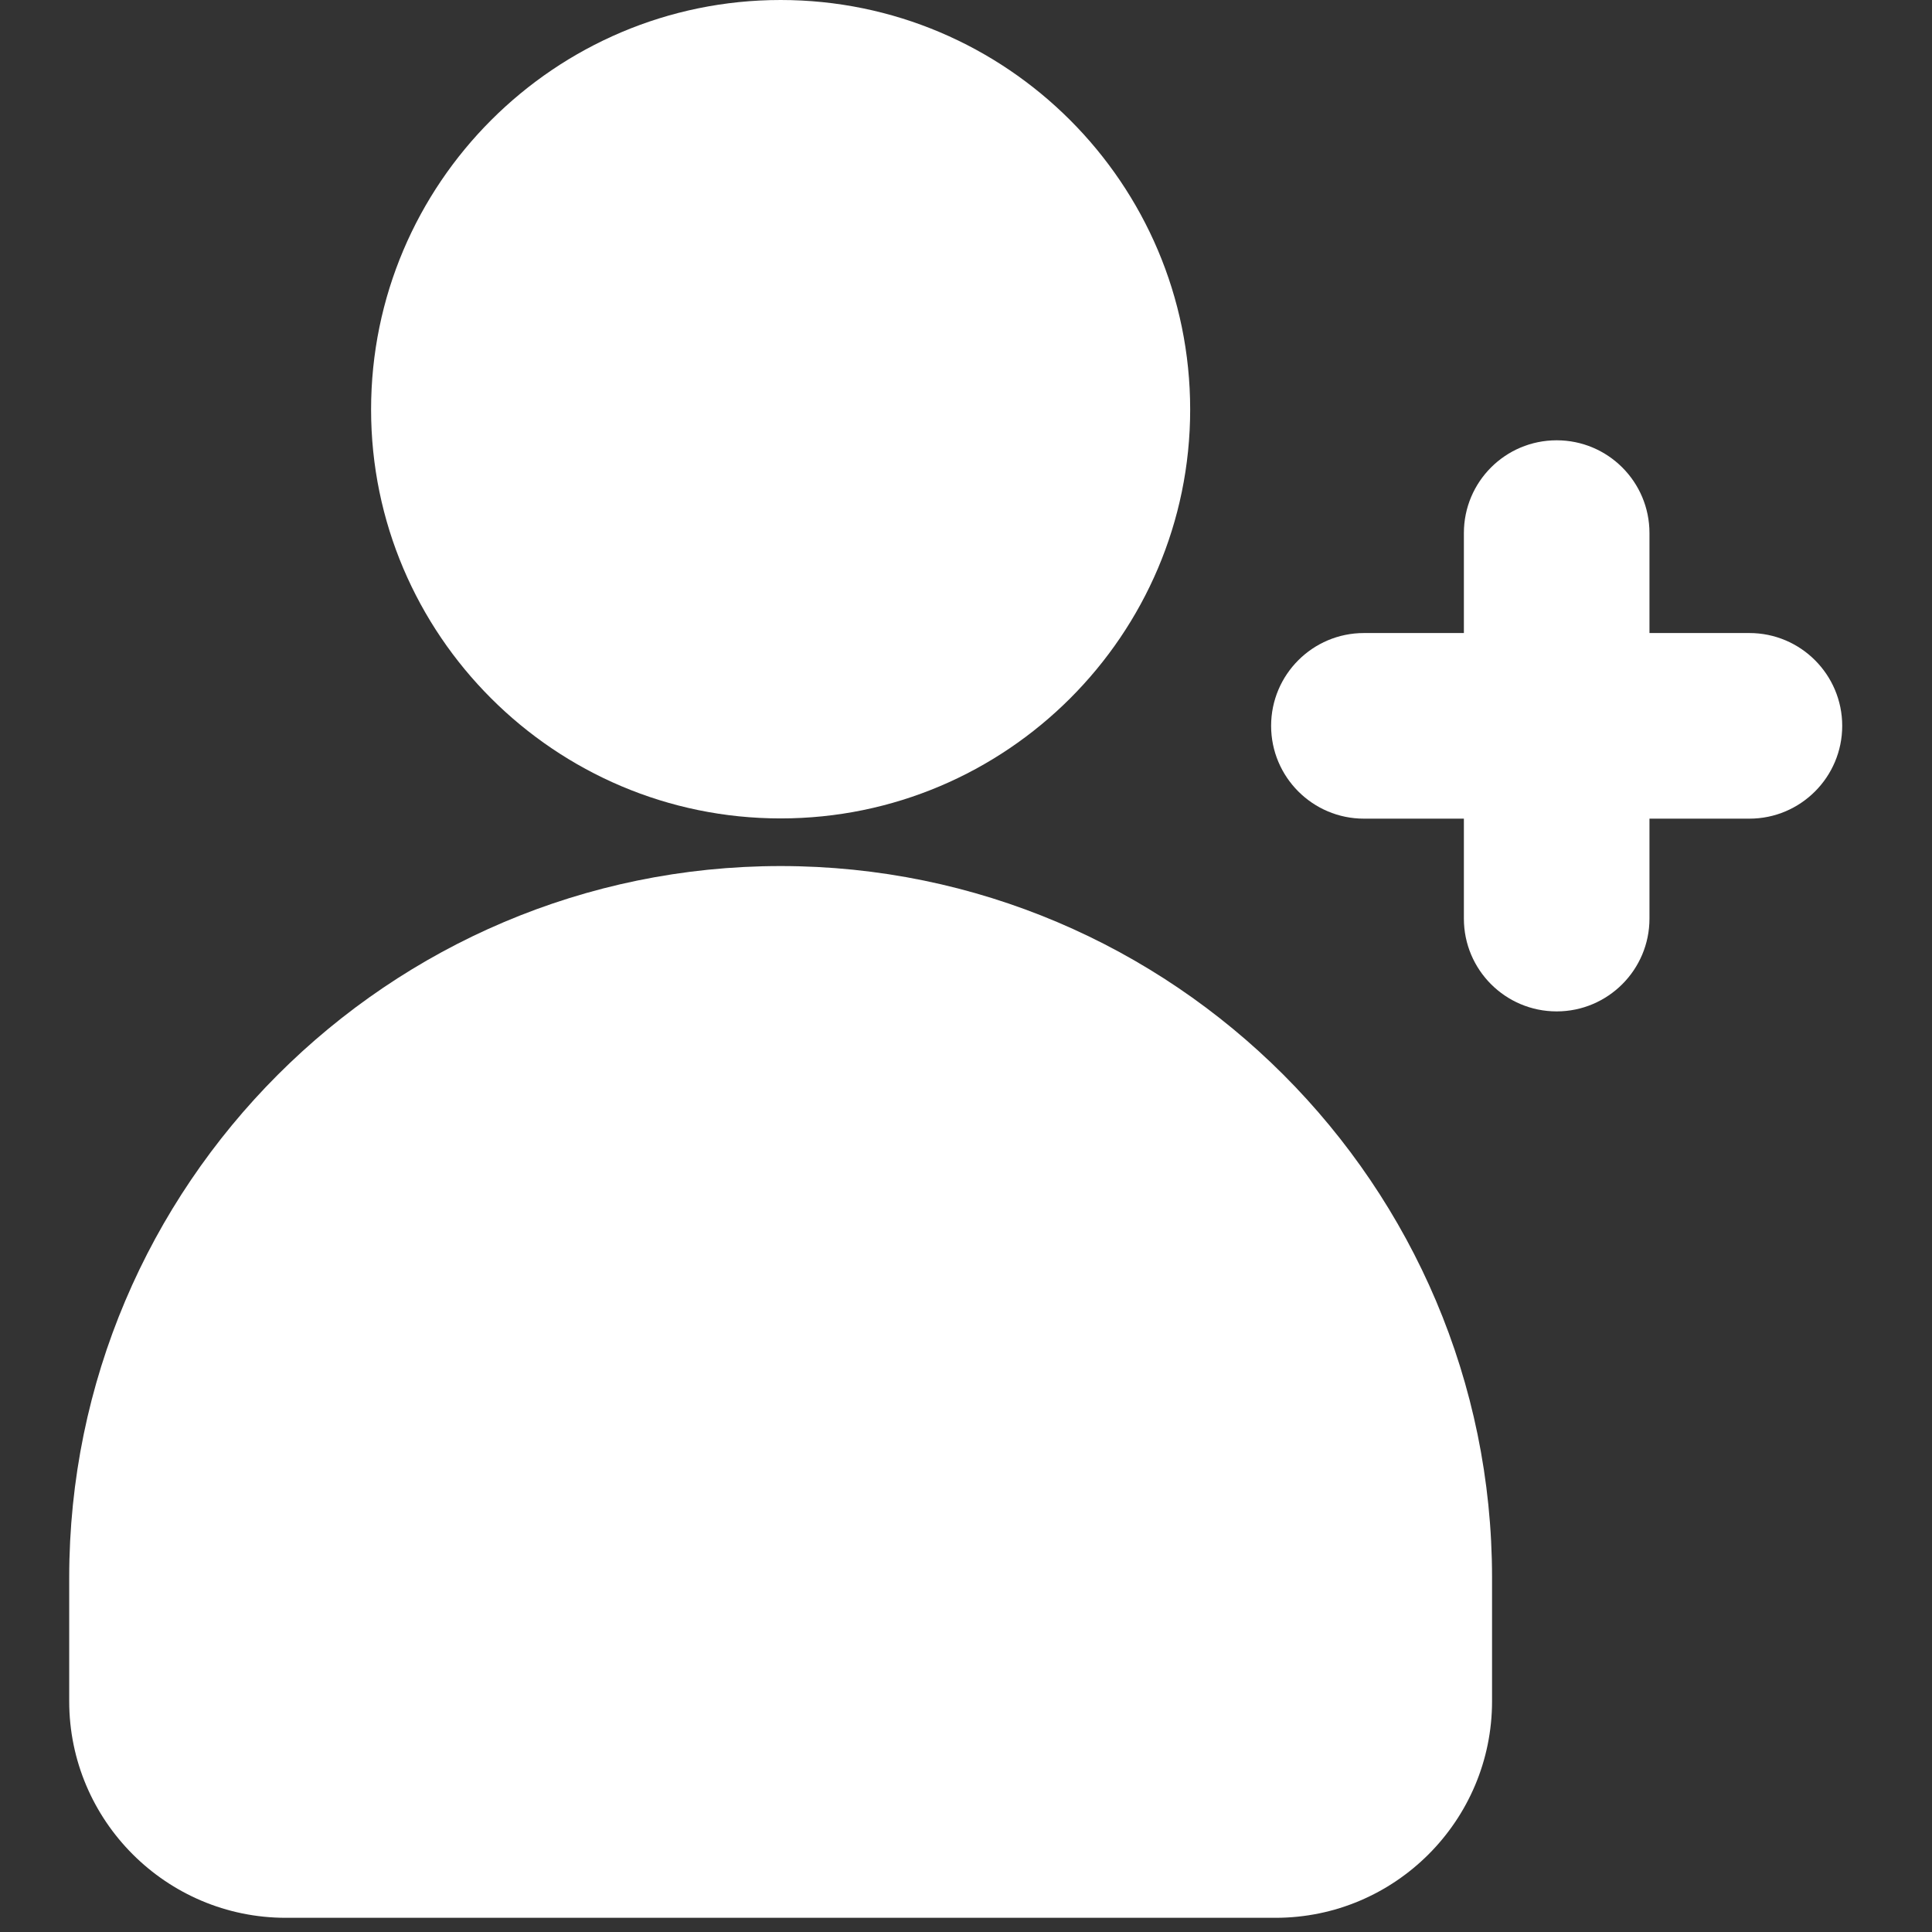
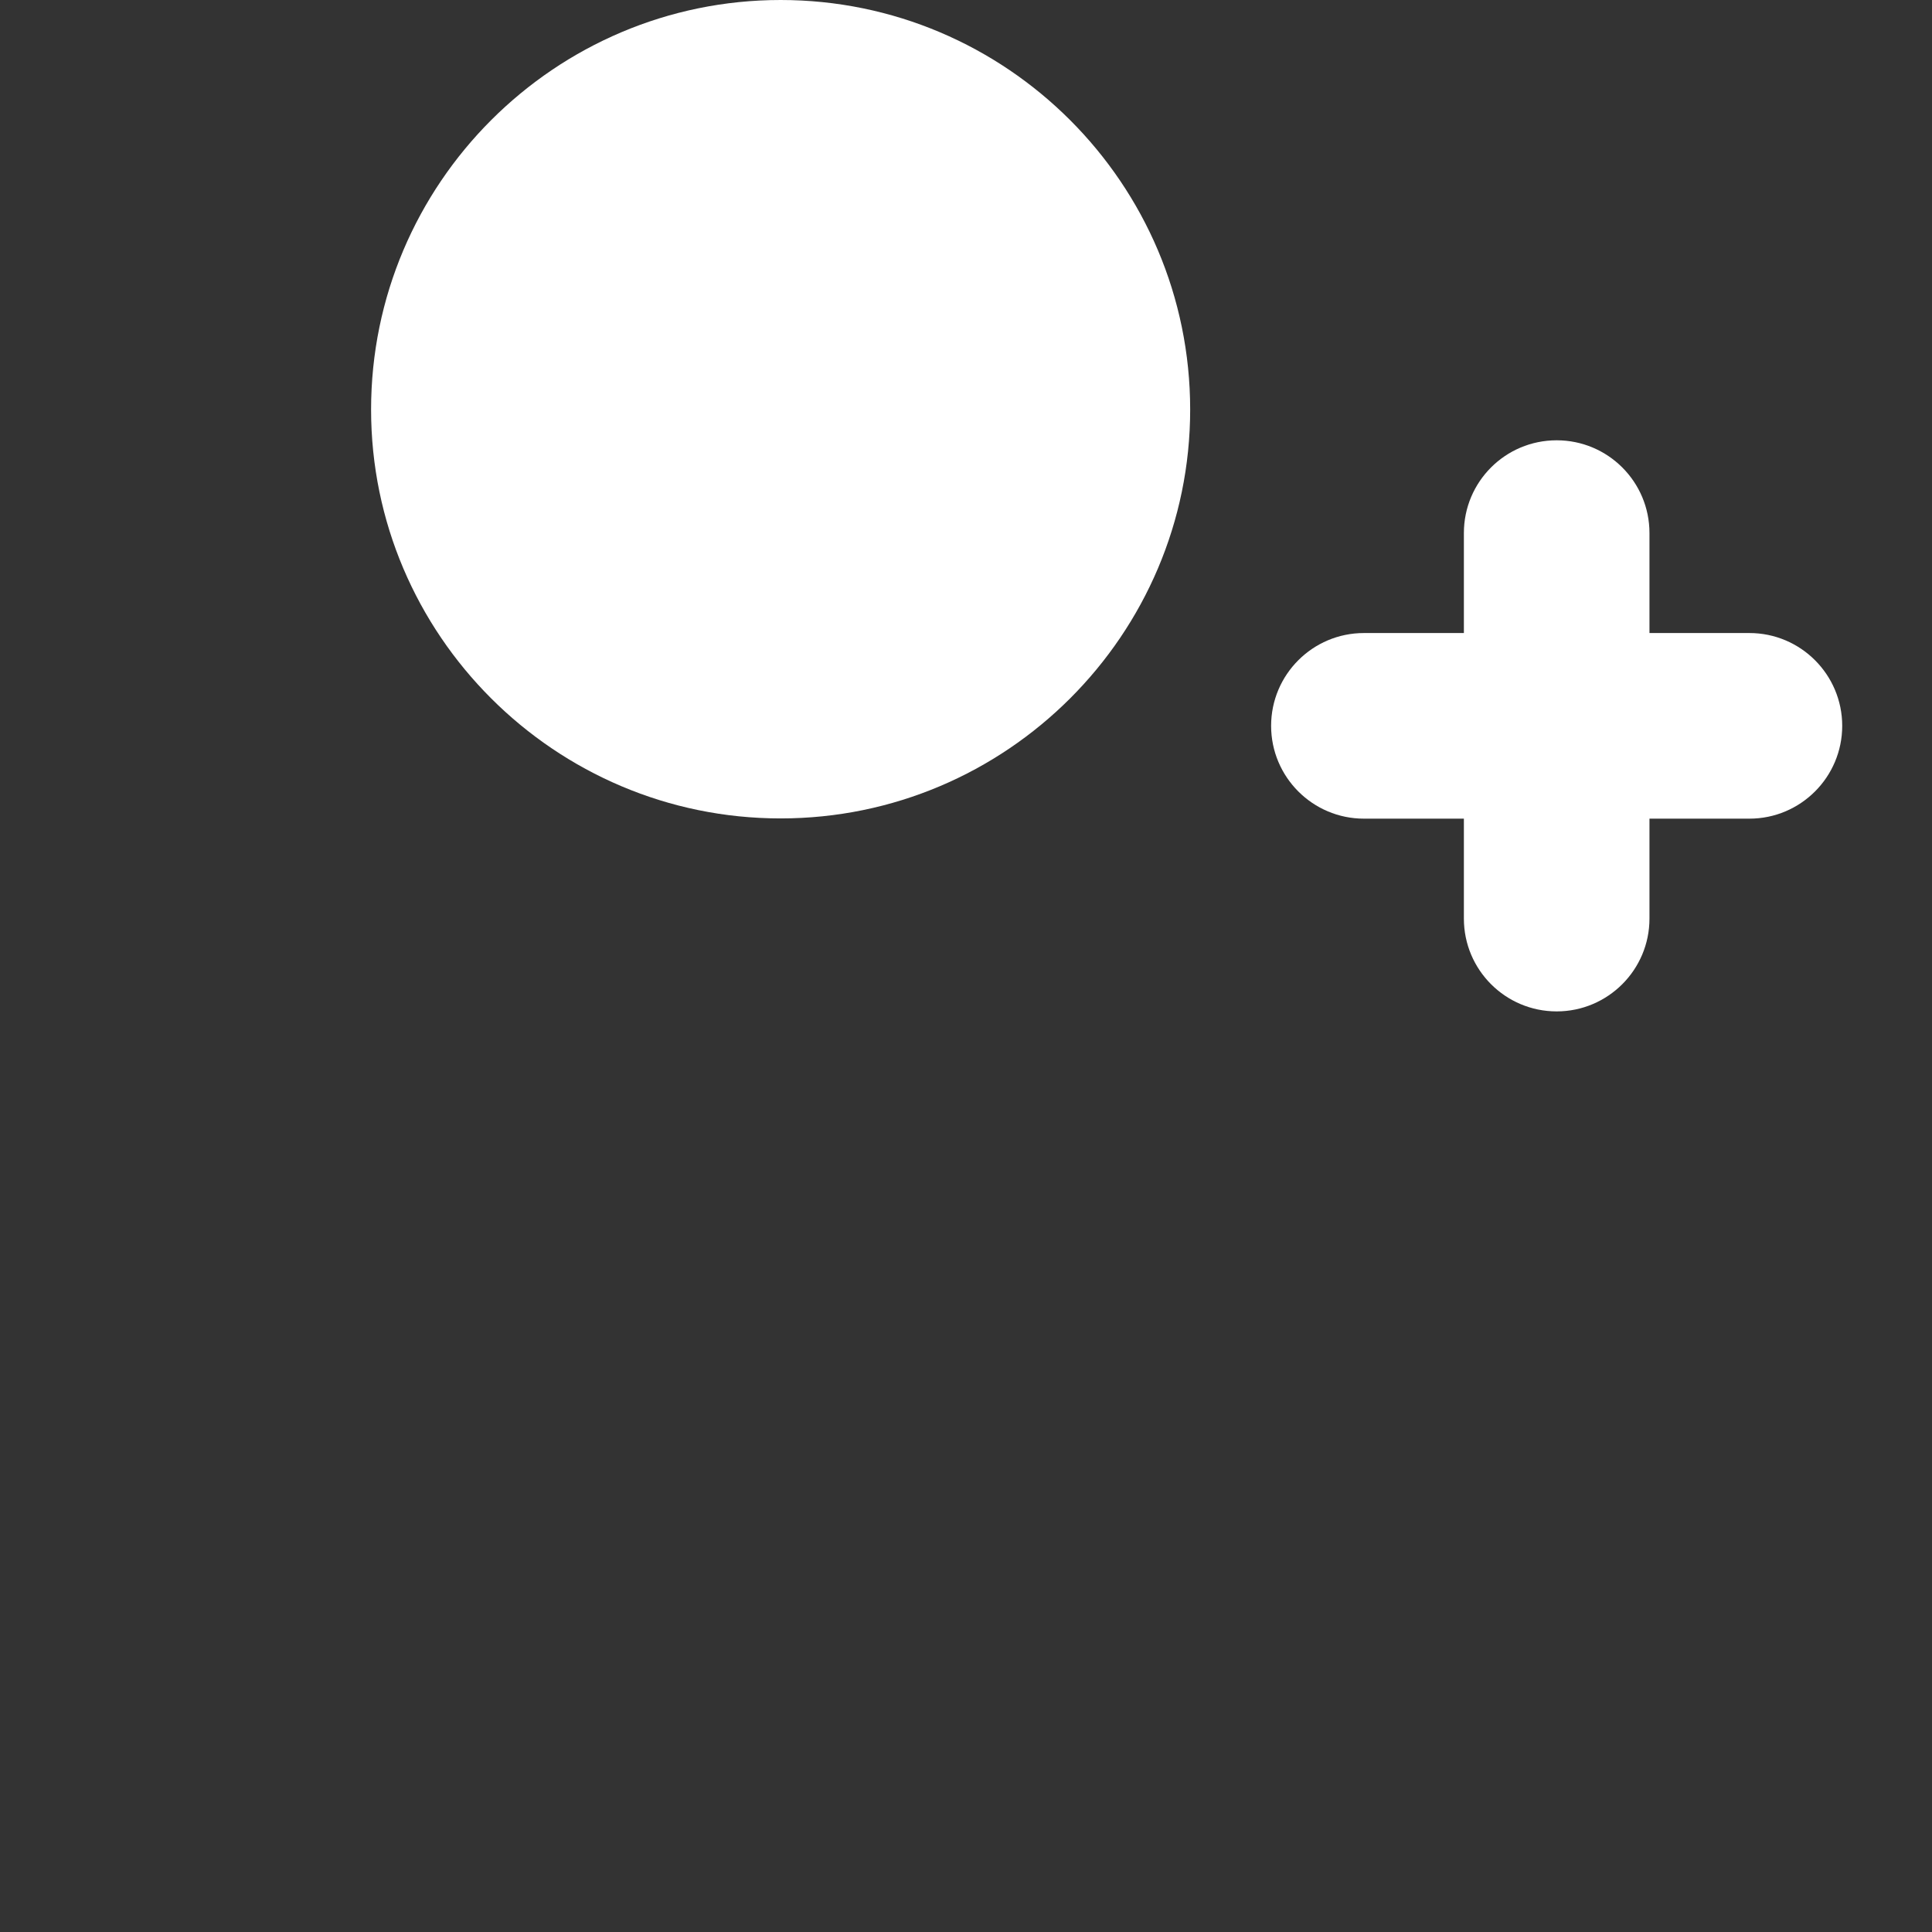
<svg xmlns="http://www.w3.org/2000/svg" width="90" viewBox="0 0 67.5 67.5" height="90" preserveAspectRatio="xMidYMid meet">
  <rect x="0" y="0" width="67.5" height="67.5" fill="#333333" stroke="none" />
  <defs>
    <clipPath id="593bc5a7f9">
-       <path d="M 2.133 30 L 53 30 L 53 67.004 L 2.133 67.004 Z M 2.133 30 " clip-rule="nonzero" />
-     </clipPath>
+       </clipPath>
    <clipPath id="1235473adb">
      <path d="M 44 15 L 64.668 15 L 64.668 36 L 44 36 Z M 44 15 " clip-rule="nonzero" />
    </clipPath>
  </defs>
  <path fill="#ffffff" d="M 12.965 14.309 C 12.965 22.176 19.387 28.594 27.273 28.594 C 35.164 28.594 41.582 22.176 41.582 14.309 C 41.582 6.418 35.164 0 27.273 0 C 19.387 0 12.965 6.418 12.965 14.309 Z M 12.965 14.309 " fill-opacity="1" fill-rule="nonzero" />
  <g clip-path="url(#593bc5a7f9)">
    <path fill="#ffffff" d="M 2.418 55.117 L 2.418 59.438 C 2.418 63.609 5.812 67.004 9.984 67.004 L 44.566 67.004 C 48.738 67.004 52.129 63.609 52.129 59.438 L 52.129 55.117 C 52.129 41.414 40.977 30.258 27.273 30.258 C 13.57 30.258 2.418 41.414 2.418 55.117 Z M 2.418 55.117 " fill-opacity="1" fill-rule="nonzero" />
  </g>
  <g clip-path="url(#1235473adb)">
    <path fill="#ffffff" d="M 57.629 32.094 L 57.629 28.602 L 61.121 28.602 C 62.91 28.602 64.363 27.148 64.363 25.359 C 64.363 23.57 62.91 22.117 61.121 22.117 L 57.629 22.117 L 57.629 18.625 C 57.629 16.832 56.176 15.383 54.387 15.383 C 52.594 15.383 51.145 16.832 51.145 18.625 L 51.145 22.117 L 47.652 22.117 C 45.863 22.117 44.41 23.57 44.41 25.359 C 44.41 27.148 45.863 28.602 47.652 28.602 L 51.145 28.602 L 51.145 32.094 C 51.145 33.883 52.594 35.336 54.387 35.336 C 56.176 35.336 57.629 33.883 57.629 32.094 Z M 57.629 32.094 " fill-opacity="1" fill-rule="nonzero" />
  </g>
</svg>